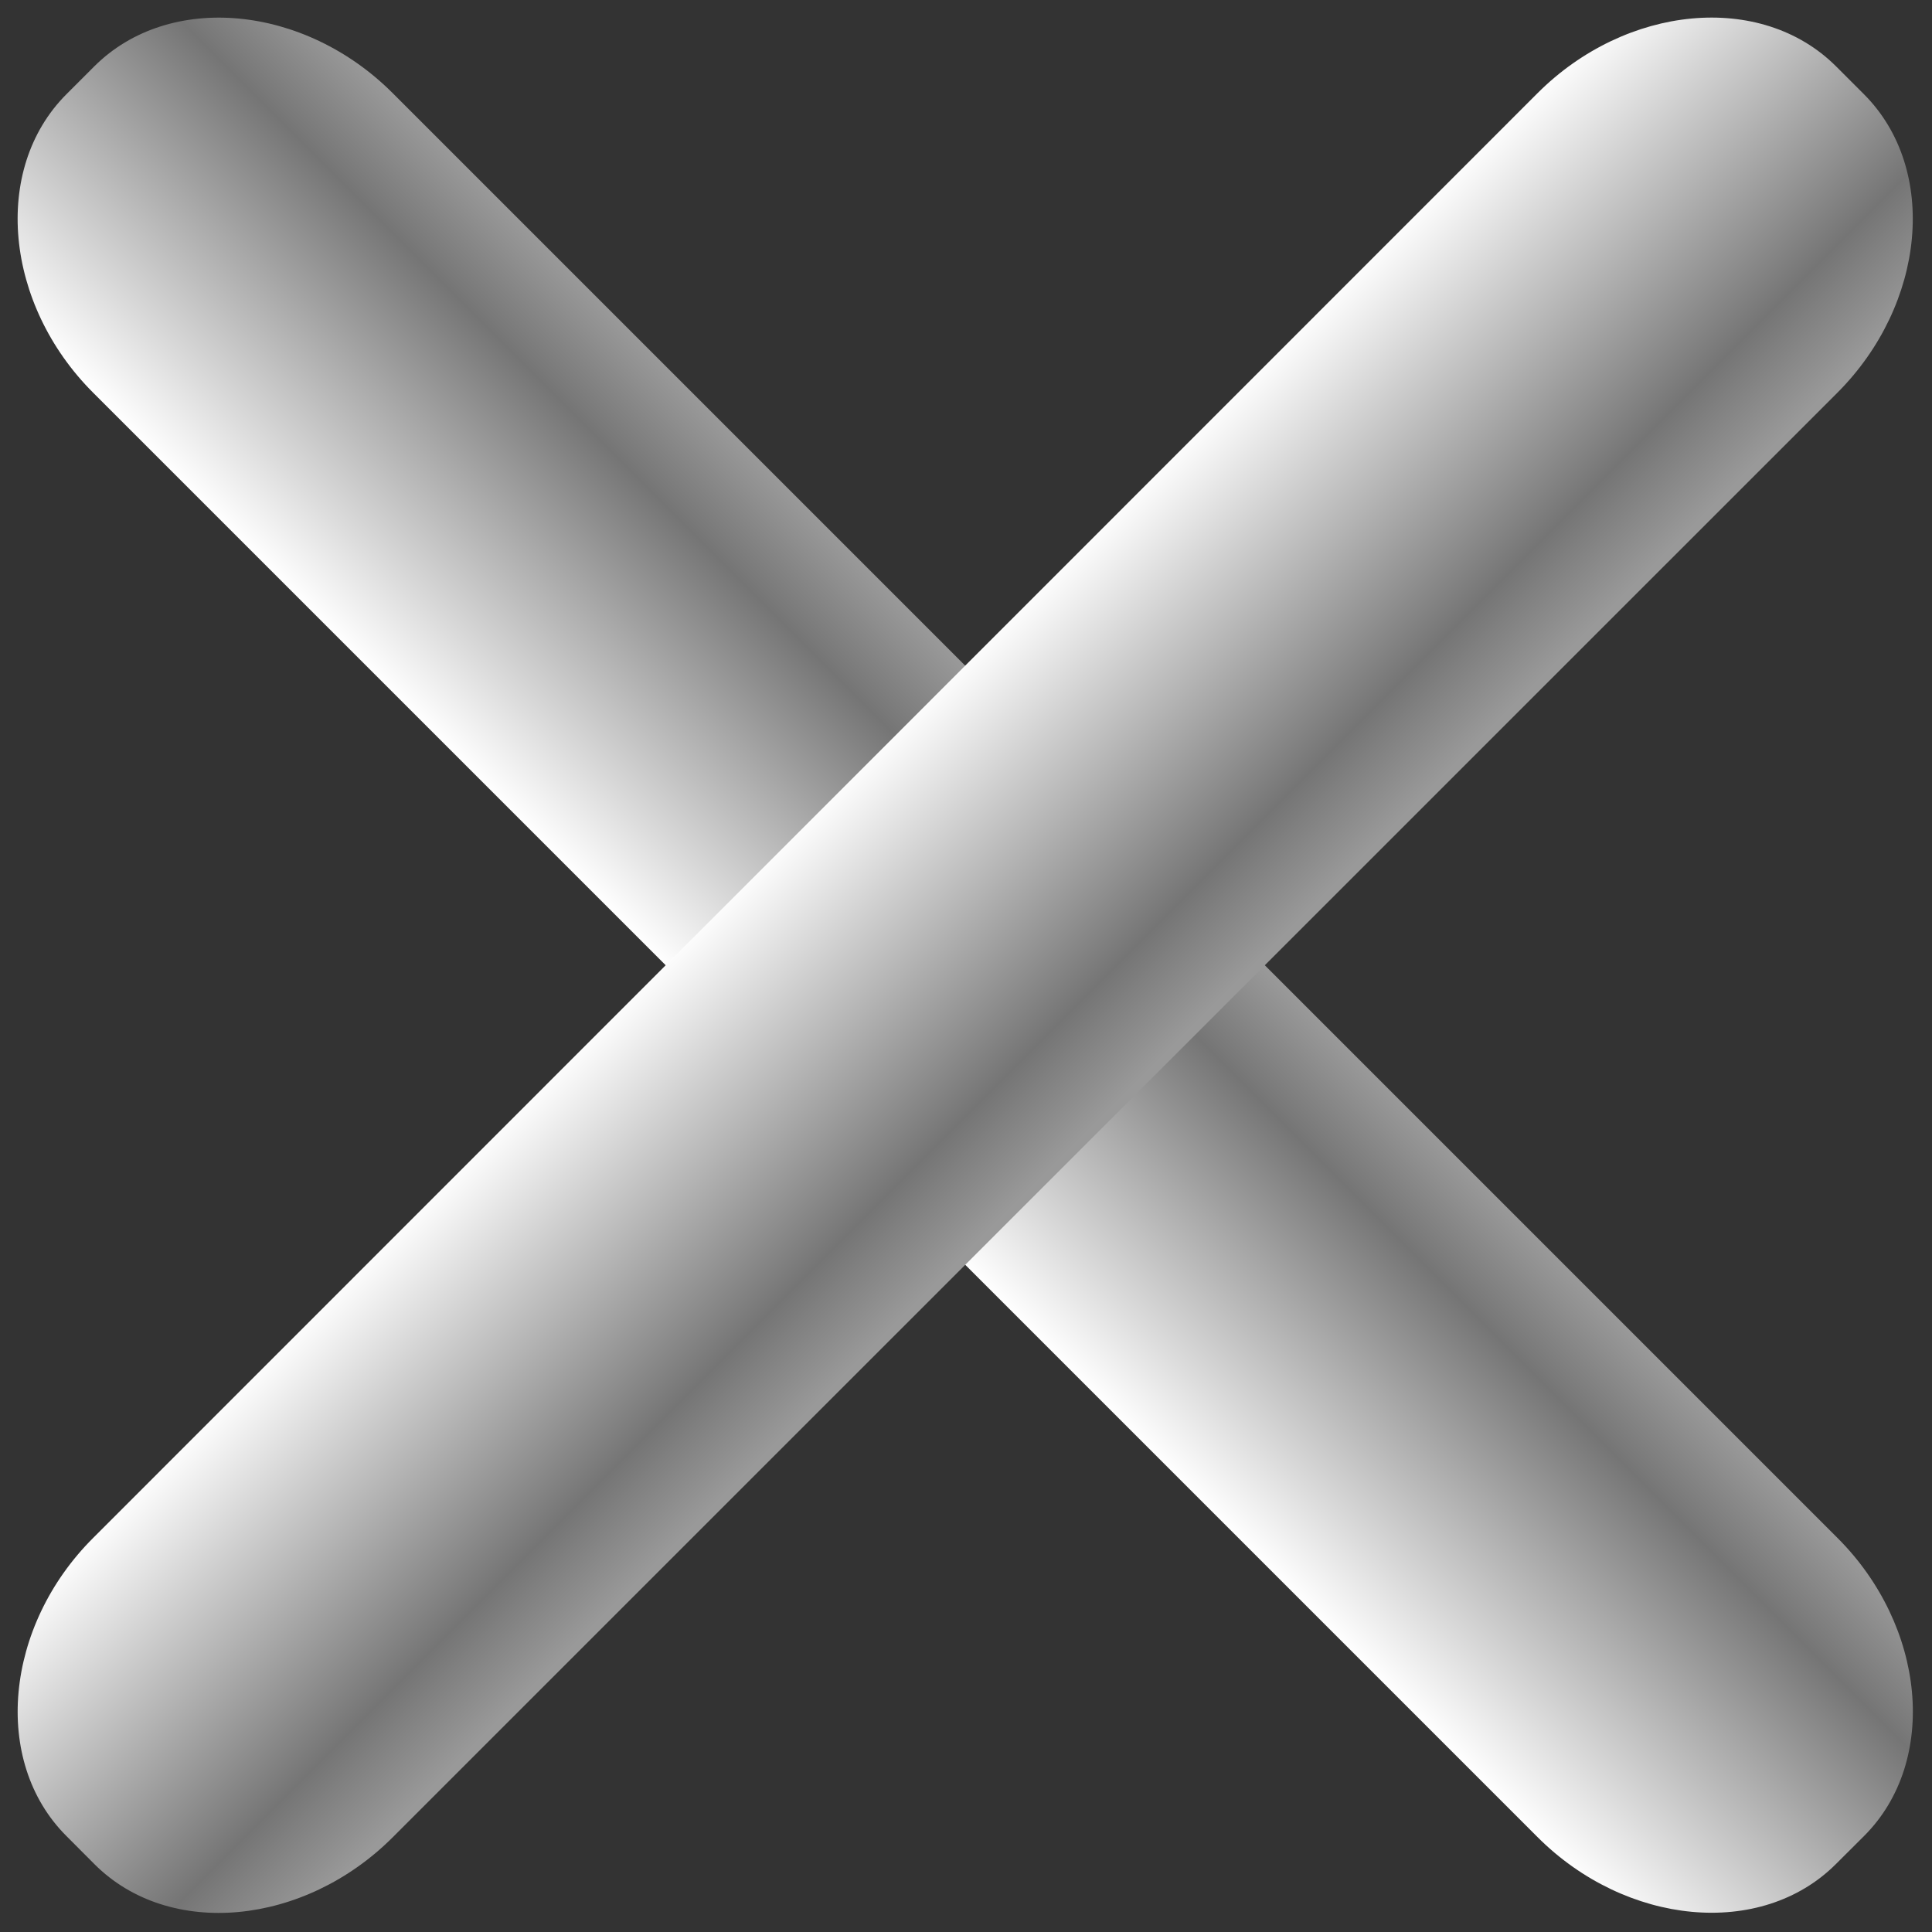
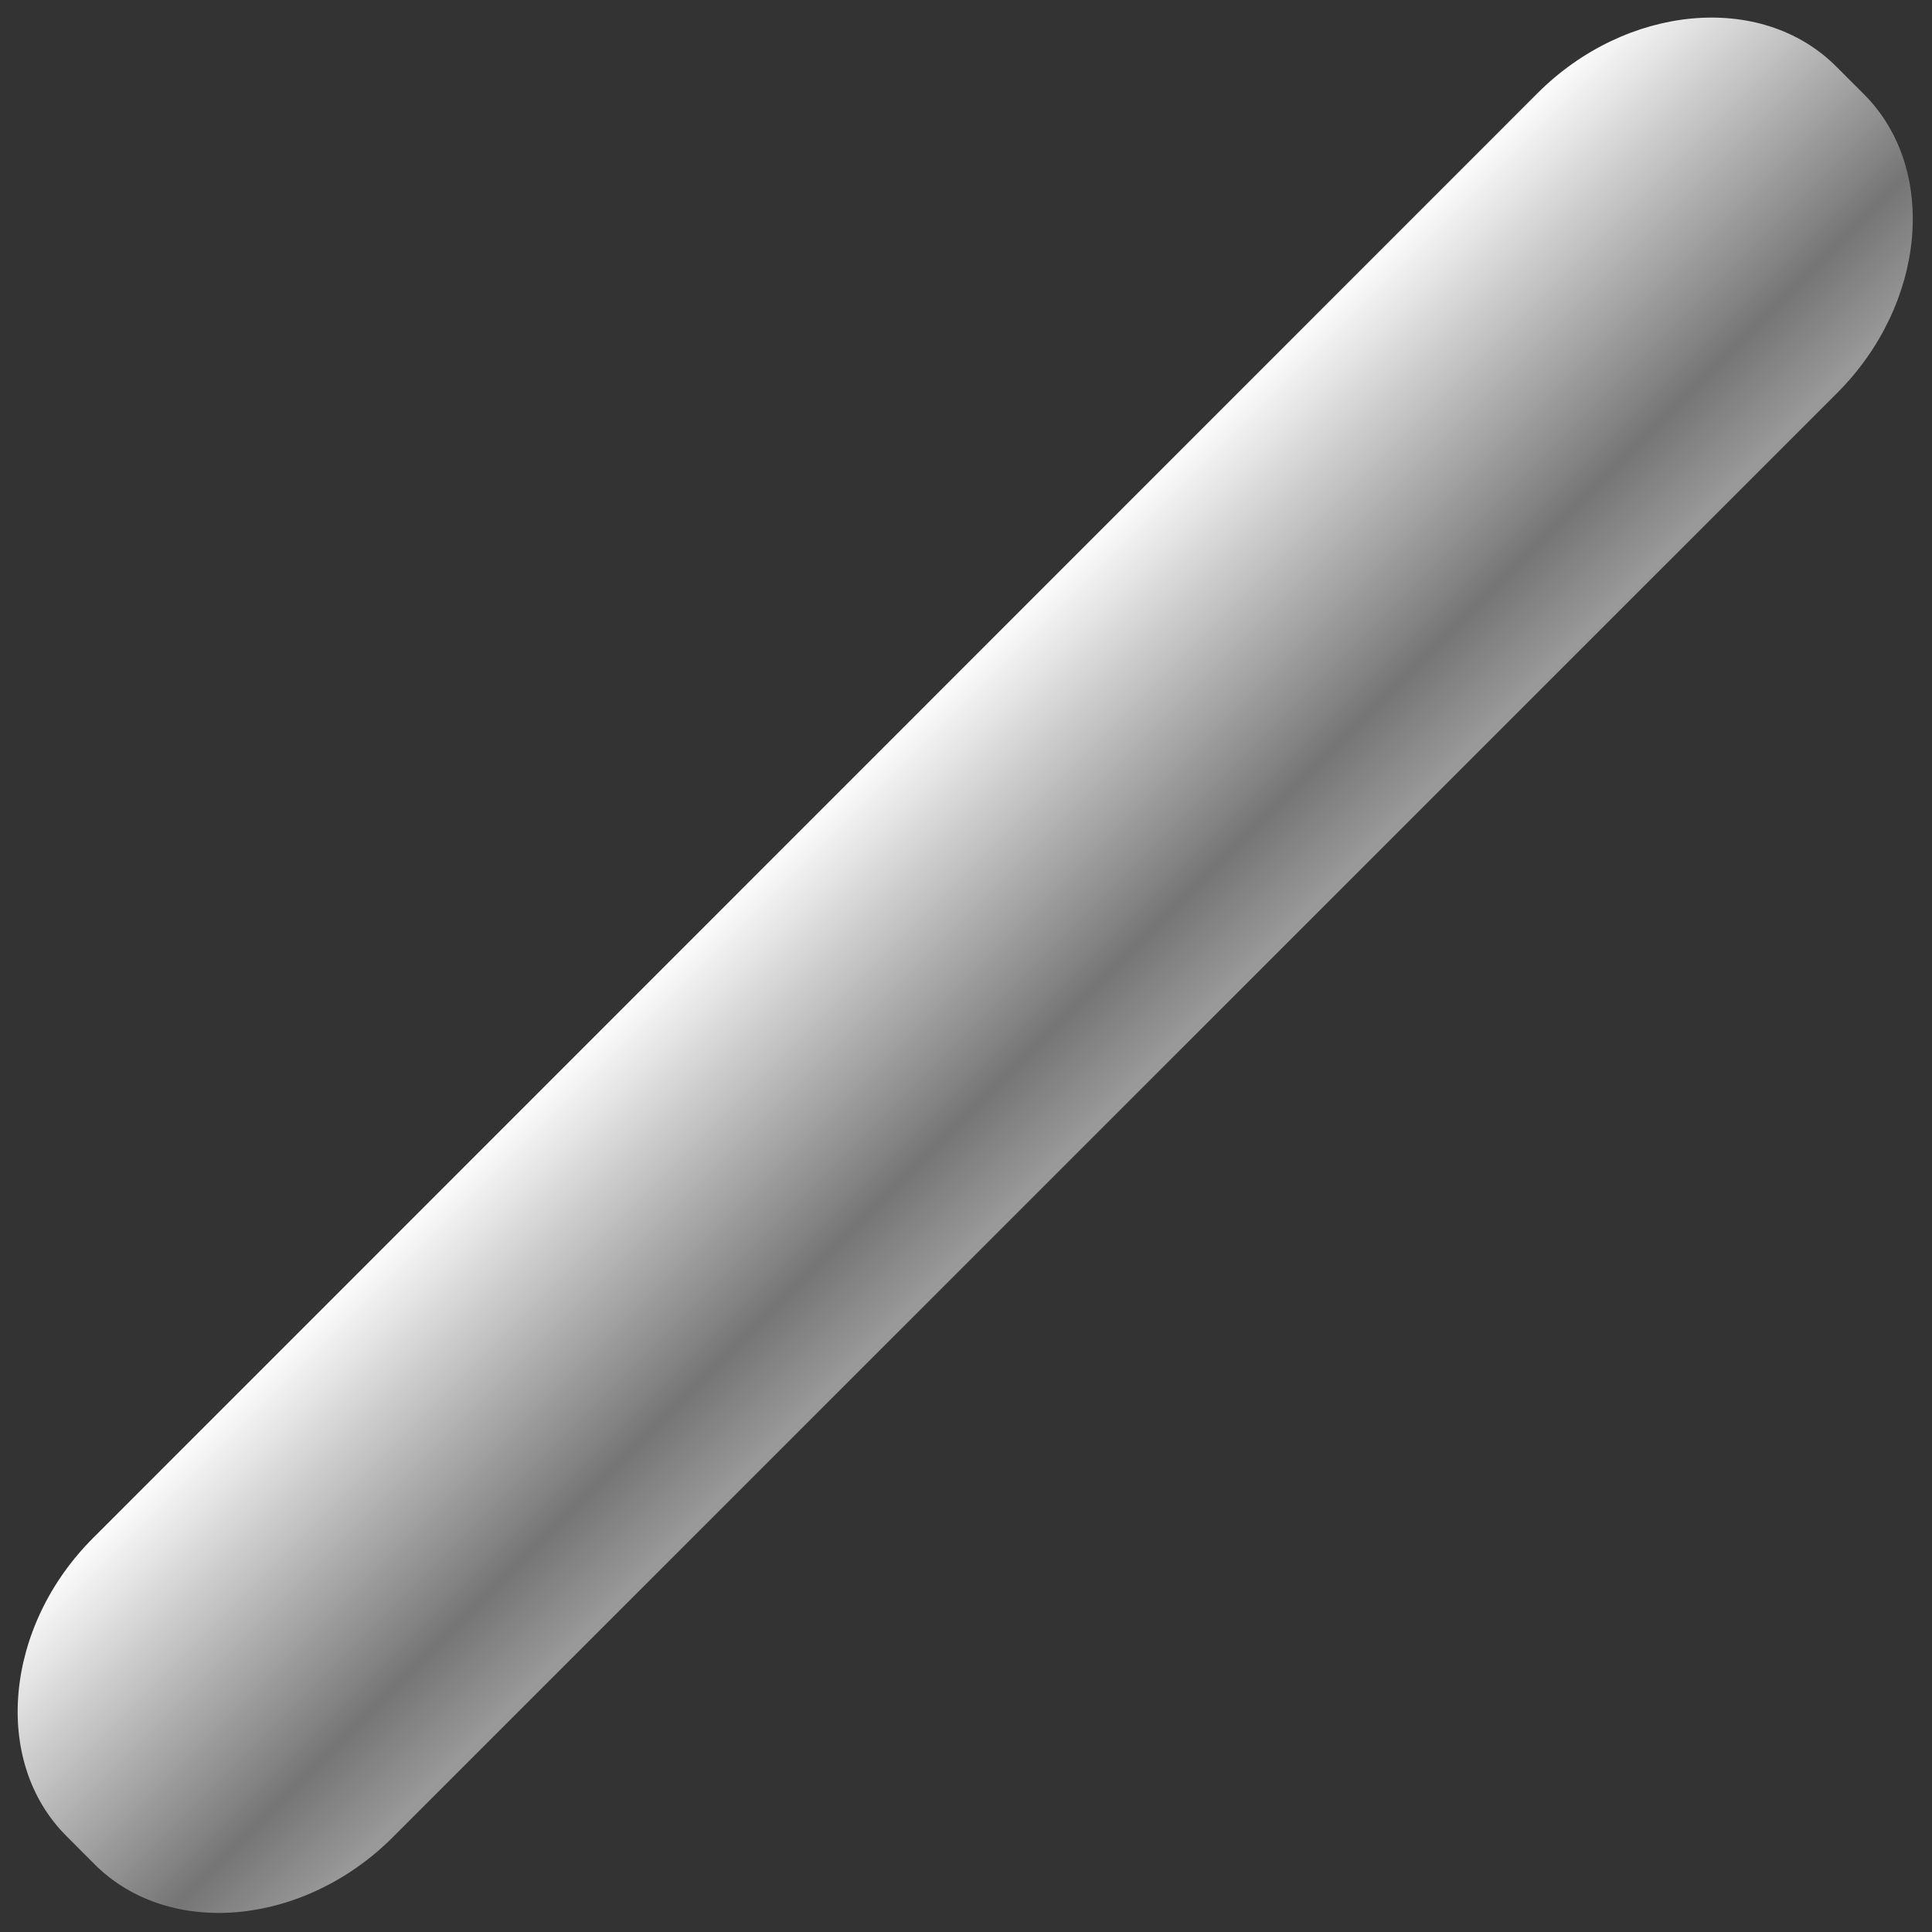
<svg xmlns="http://www.w3.org/2000/svg" version="1.1" id="Ebene_1" x="0px" y="0px" width="20px" height="20px" viewBox="0 0 20 20" enable-background="new 0 0 20 20" xml:space="preserve">
  <rect x="0" y="0" width="20" height="20" fill="#333333" stroke="none" />
  <linearGradient id="SVGID_1_" gradientUnits="userSpaceOnUse" x1="354.729" y1="76.867" x2="354.729" y2="81.252" gradientTransform="matrix(0.928 0.928 0.707 -0.707 -375.244 -263.435)">
    <stop offset="0" style="stop-color:#FFFFFF" />
    <stop offset="0.77" style="stop-color:#757575" />
    <stop offset="1" style="stop-color:#999999" />
  </linearGradient>
-   <path fill="url(#SVGID_1_)" d="M19.006,19.296c-0.775,0.776-2.175,0.637-3.089-0.278L0.964,4.065  C0.05,3.152-0.088,1.754,0.686,0.977l0.291-0.291C1.754-0.088,3.152,0.05,4.065,0.964L19.02,15.919  c0.914,0.911,1.053,2.312,0.277,3.087L19.006,19.296z" />
  <linearGradient id="SVGID_2_" gradientUnits="userSpaceOnUse" x1="-60.502" y1="494.769" x2="-60.502" y2="499.156" gradientTransform="matrix(-0.928 0.928 0.707 0.707 -397.581 -285.244)">
    <stop offset="0" style="stop-color:#FFFFFF" />
    <stop offset="0.77" style="stop-color:#757575" />
    <stop offset="1" style="stop-color:#999999" />
  </linearGradient>
  <path fill="url(#SVGID_2_)" d="M0.687,19.006c-0.775-0.774-0.637-2.176,0.279-3.087L15.917,0.964  c0.914-0.914,2.312-1.053,3.089-0.278l0.291,0.291c0.774,0.776,0.637,2.175-0.277,3.089L4.065,19.02  c-0.913,0.913-2.311,1.055-3.087,0.278L0.687,19.006z" />
</svg>